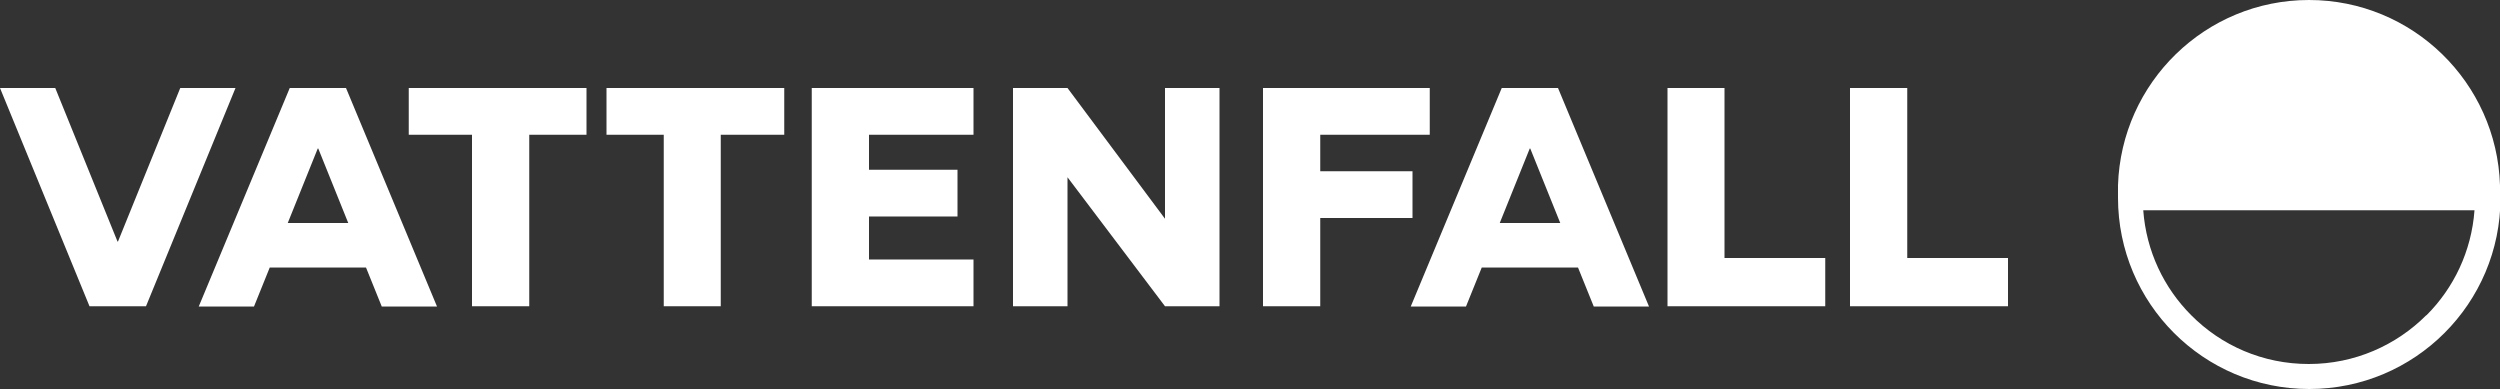
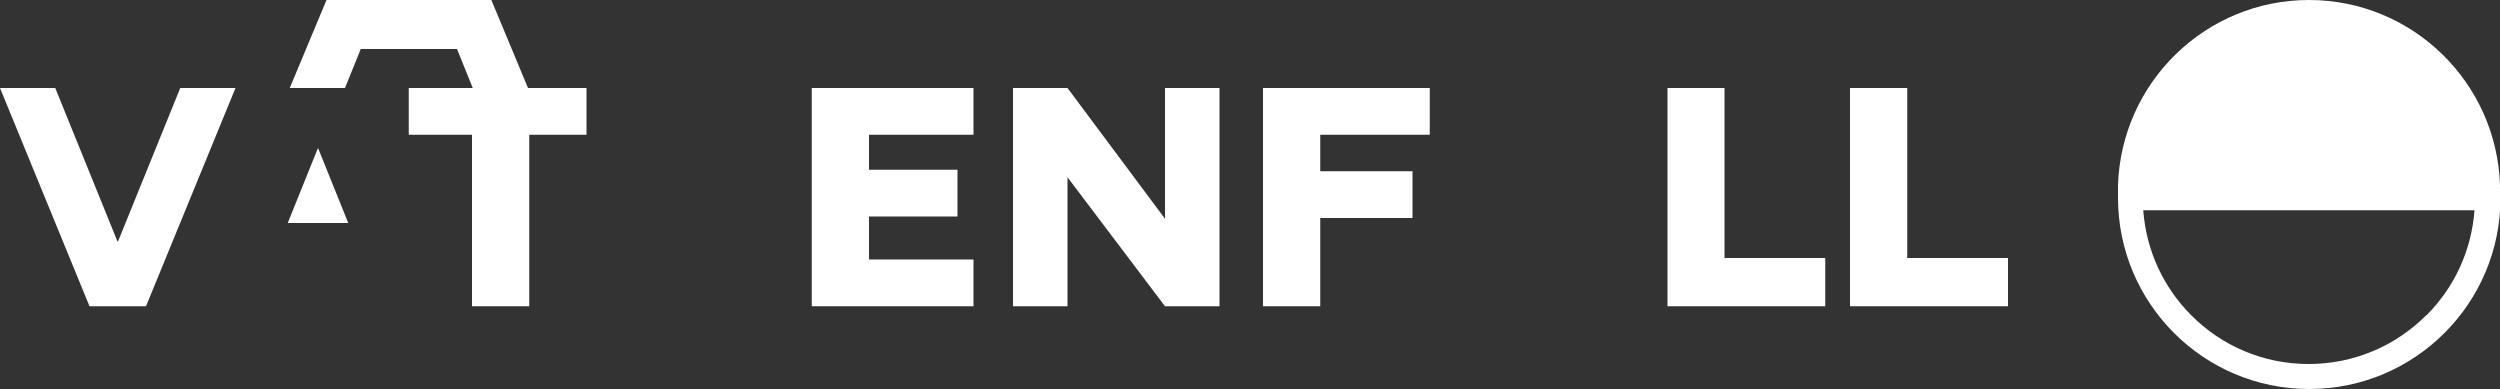
<svg xmlns="http://www.w3.org/2000/svg" id="Laag_1" data-name="Laag 1" viewBox="0 0 100 15.56">
  <rect x="0" y="0" width="100" height="15.56" fill="#333333" stroke="none" />
  <defs>
    <style>
      .cls-1 {
        fill: #fff;
      }
    </style>
  </defs>
  <path class="cls-1" d="M100,7.66c0-.05,0-.1,0-.15v-.1h0c-.13-4.11-3.5-7.41-7.64-7.41s-7.51,3.3-7.64,7.41h0v.1c0,.05,0,.1,0,.15h0v.25c0,4.22,3.42,7.65,7.65,7.65,4.22,0,7.65-3.42,7.65-7.65v-.25h0ZM97.05,12.61c-1.2,1.2-2.86,1.95-4.7,1.95-1.84,0-3.5-.74-4.7-1.95-1.09-1.09-1.8-2.56-1.92-4.2h13.25c-.12,1.64-.83,3.11-1.92,4.2Z" />
  <polygon class="cls-1" points="16.35 5.39 18.88 5.39 18.88 12.25 21.17 12.25 21.17 5.39 23.46 5.39 23.46 3.52 16.35 3.52 16.35 5.39" />
  <polygon class="cls-1" points="7.21 3.52 4.72 9.66 4.7 9.66 2.21 3.52 0 3.52 3.58 12.25 5.84 12.25 9.42 3.52 7.21 3.52" />
-   <path class="cls-1" d="M11.59,3.52l-3.64,8.74h2.21l.63-1.56h3.85l.63,1.56h2.21l-3.64-8.74h-2.24ZM11.51,8.92l1.2-2.98h.02l1.2,2.98h-2.41Z" />
-   <polygon class="cls-1" points="24.26 5.39 26.55 5.39 26.55 12.25 28.83 12.25 28.83 5.39 31.37 5.39 31.37 3.52 24.26 3.52 24.26 5.39" />
+   <path class="cls-1" d="M11.59,3.52h2.21l.63-1.56h3.85l.63,1.56h2.21l-3.64-8.74h-2.24ZM11.51,8.92l1.2-2.98h.02l1.2,2.98h-2.41Z" />
  <polygon class="cls-1" points="56.5 6.85 52.81 6.85 52.81 5.39 57.19 5.39 57.19 3.52 50.52 3.52 50.52 12.25 52.81 12.25 52.81 8.72 56.5 8.72 56.5 6.85" />
  <polygon class="cls-1" points="68.98 3.52 66.7 3.52 66.7 12.25 73.01 12.25 73.01 10.32 68.98 10.32 68.98 3.52" />
-   <path class="cls-1" d="M60.07,3.52l-3.64,8.74h2.21l.63-1.56h3.85l.63,1.56h2.21l-3.64-8.74h-2.24ZM59.99,8.92l1.2-2.98h.02l1.2,2.98h-2.41Z" />
  <polygon class="cls-1" points="32.47 12.25 38.94 12.25 38.94 10.38 34.76 10.38 34.76 8.66 38.3 8.66 38.3 6.79 34.76 6.79 34.76 5.39 38.94 5.39 38.94 3.52 32.47 3.52 32.47 12.25" />
  <polygon class="cls-1" points="76.29 3.52 74 3.52 74 12.25 80.32 12.25 80.32 10.32 76.29 10.32 76.29 3.52" />
  <polygon class="cls-1" points="46.6 8.75 42.7 3.52 40.52 3.52 40.52 12.25 42.7 12.25 42.7 7.09 46.6 12.25 48.78 12.25 48.78 3.52 46.6 3.52 46.6 8.75" />
</svg>